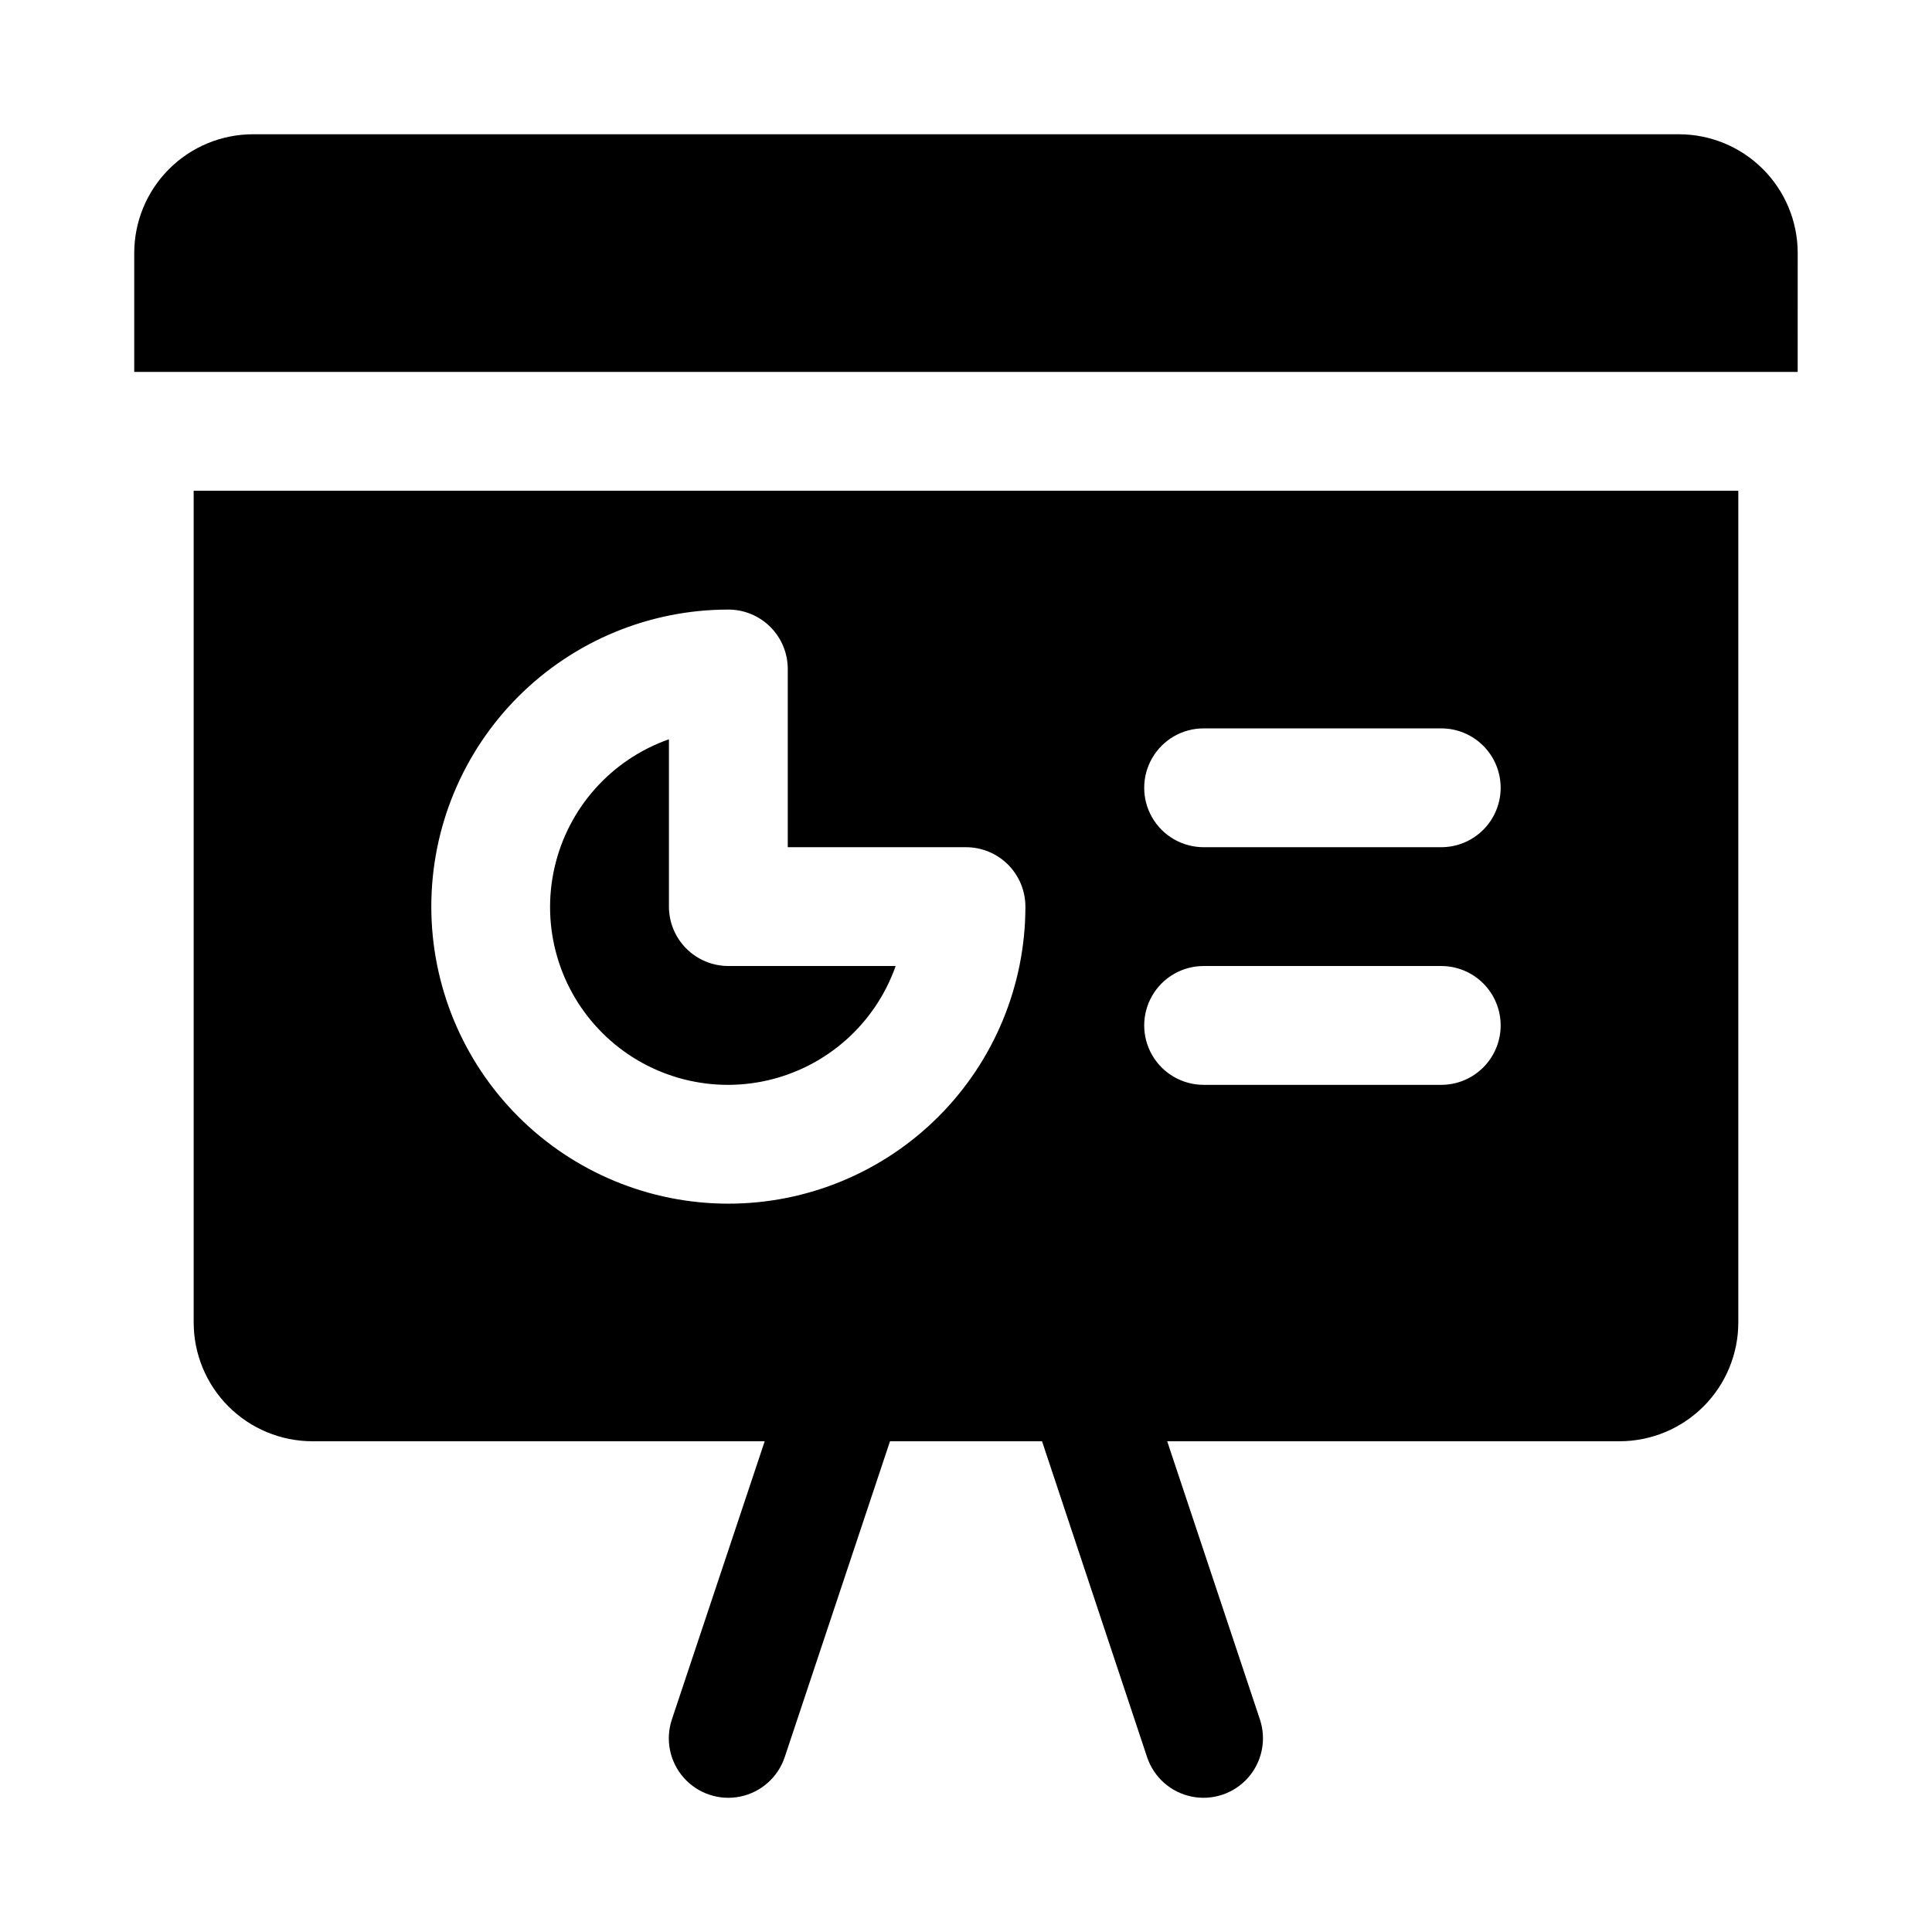
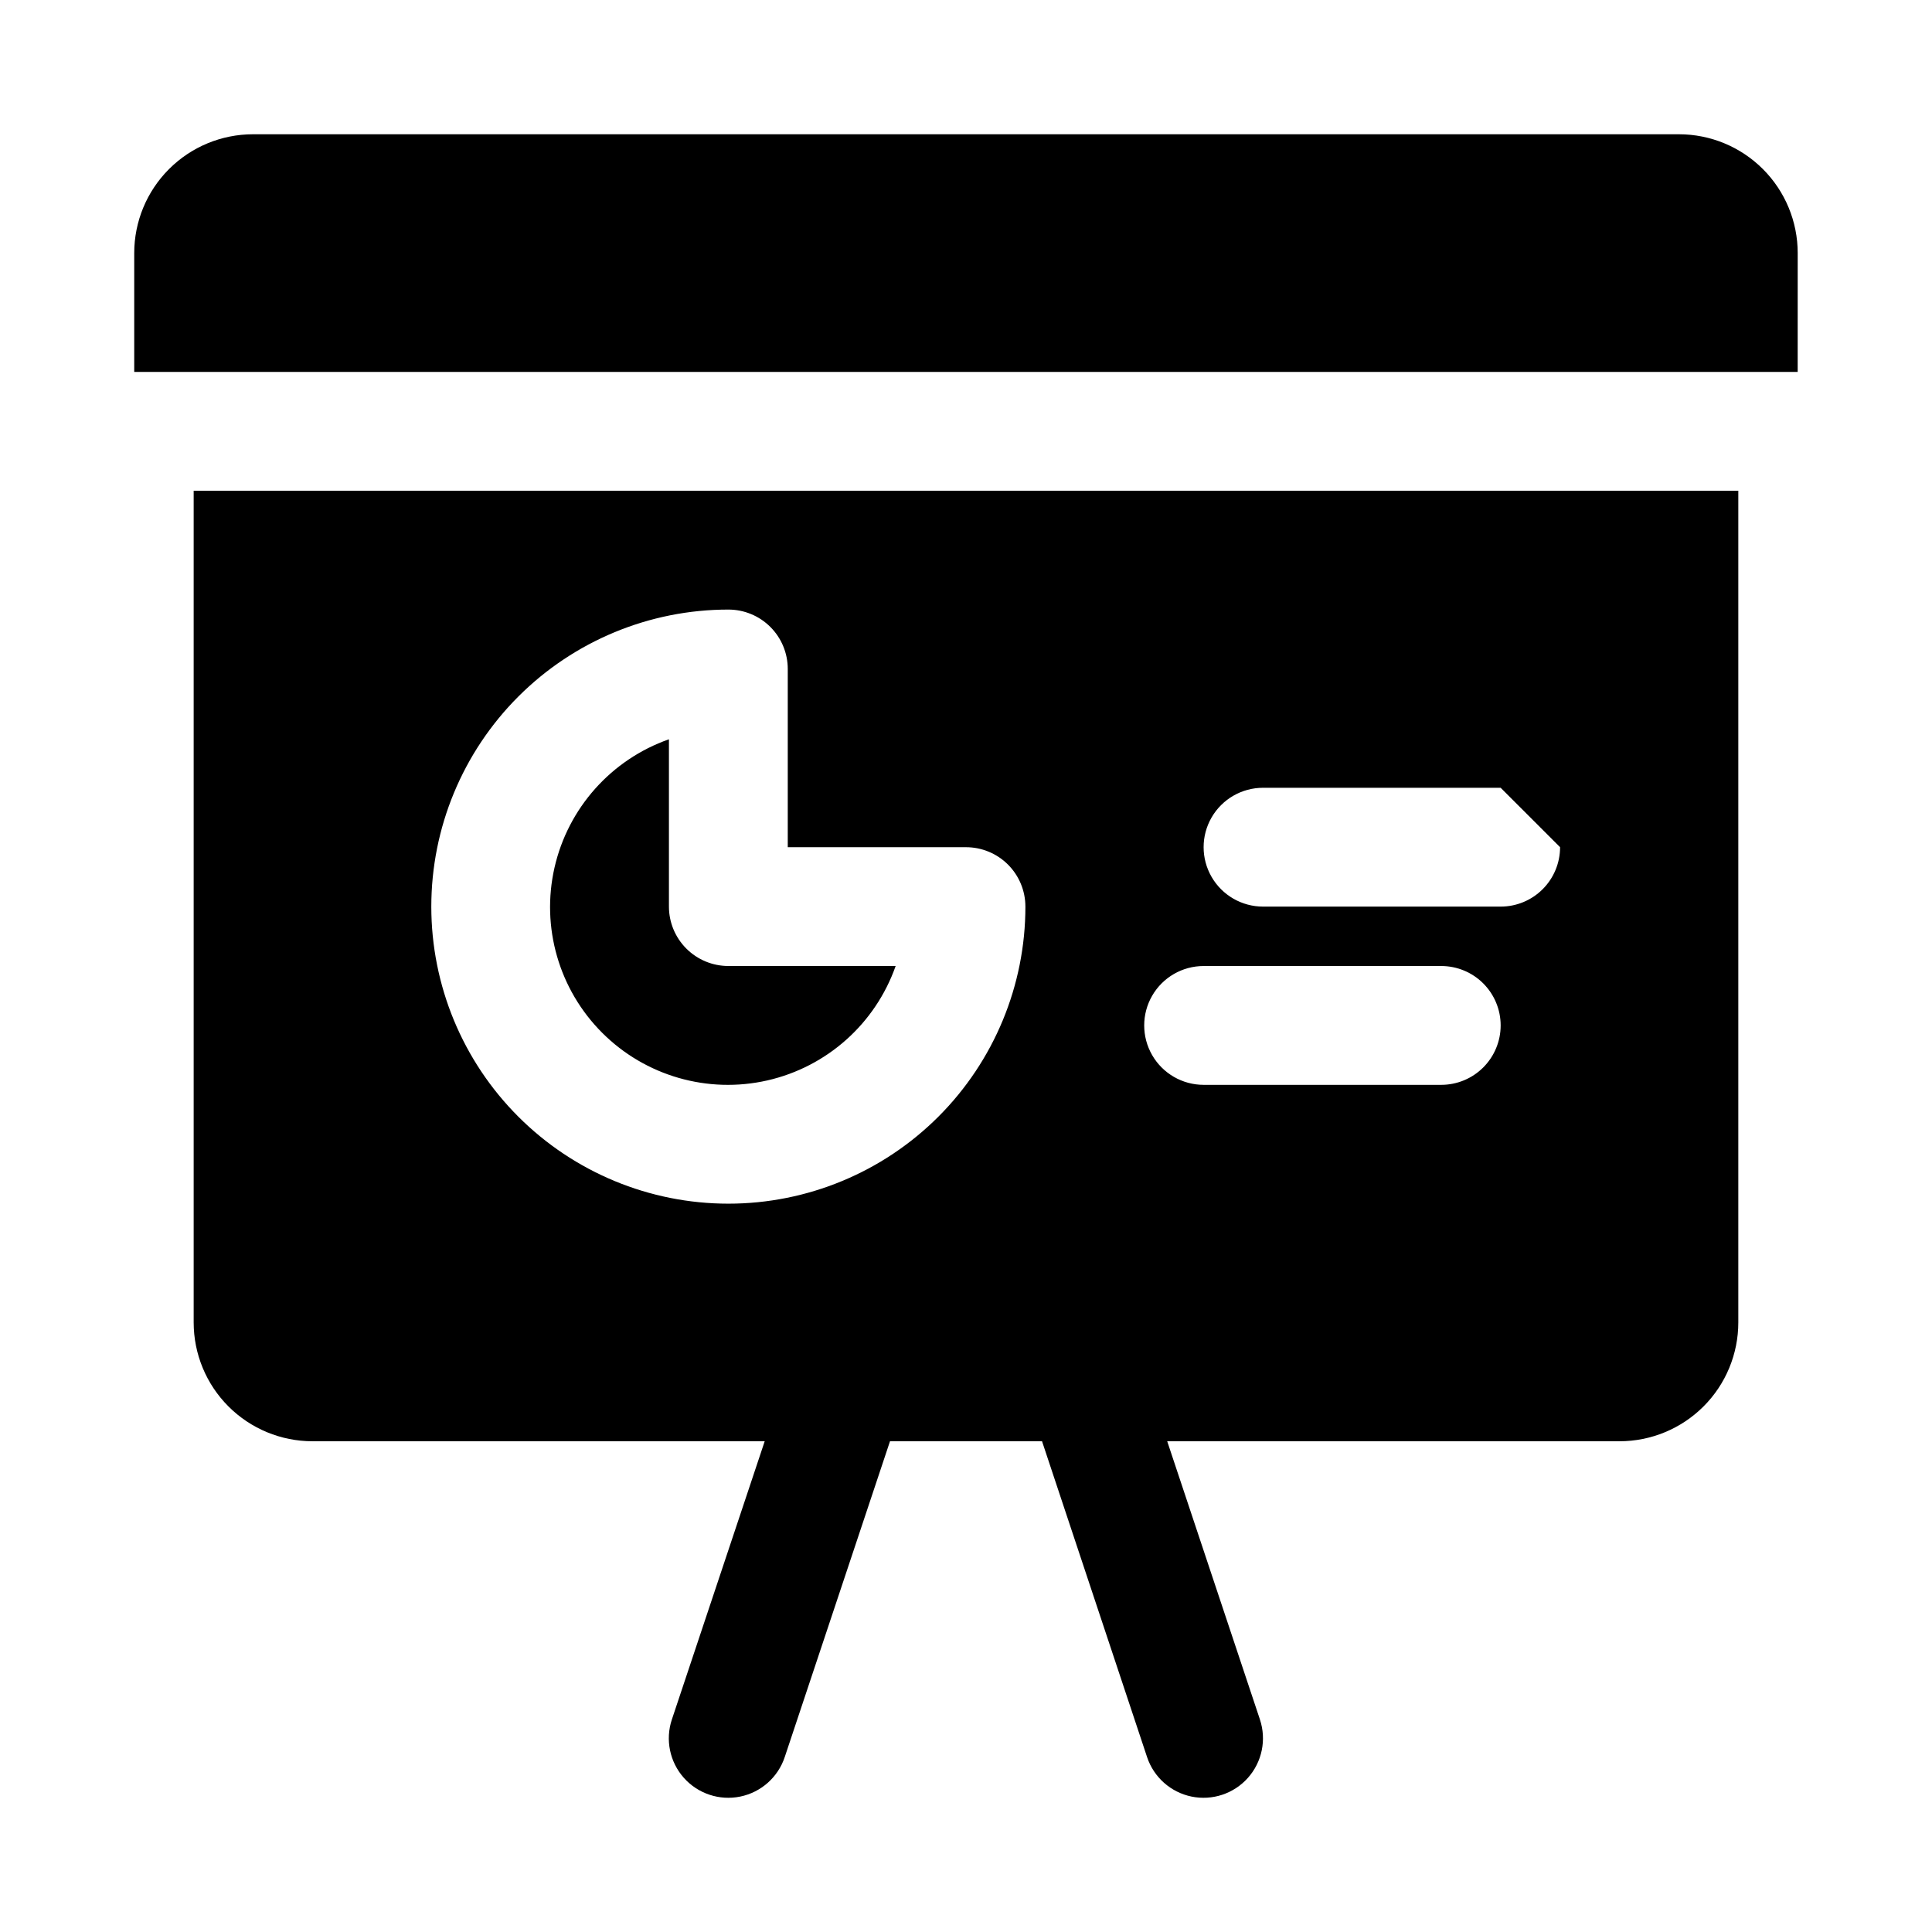
<svg xmlns="http://www.w3.org/2000/svg" fill="#000000" width="800px" height="800px" version="1.1" viewBox="144 144 512 512">
-   <path d="m337.02 400h44.336c-5.371 15.277-18.211 26.73-34.004 30.324s-32.324-1.176-43.773-12.629c-11.453-11.449-16.223-27.98-12.629-43.773s15.047-28.633 30.324-34.004v44.336c0 4.176 1.66 8.18 4.613 11.133s6.957 4.613 11.133 4.613zm267.65-125.95v220.41c0 8.352-3.316 16.363-9.223 22.266-5.906 5.906-13.914 9.223-22.266 9.223h-119.86l24.578 73.746h-0.004c1.777 5.344 0.57 11.23-3.168 15.441-3.738 4.211-9.441 6.109-14.957 4.977-5.516-1.133-10.008-5.125-11.785-10.469l-27.836-83.695h-40.289l-27.898 83.695c-1.777 5.344-6.273 9.336-11.789 10.469-5.516 1.133-11.219-0.766-14.957-4.977-3.738-4.211-4.945-10.098-3.168-15.441l24.605-73.746h-119.84c-8.352 0-16.359-3.316-22.266-9.223-5.902-5.902-9.223-13.914-9.223-22.266v-220.41zm-188.93 110.21c0-4.176-1.66-8.18-4.609-11.133-2.953-2.953-6.957-4.609-11.133-4.609h-47.234v-47.234c0-4.176-1.656-8.18-4.609-11.133s-6.957-4.609-11.133-4.609c-20.879 0-40.902 8.293-55.664 23.055-14.762 14.766-23.059 34.785-23.059 55.664s8.297 40.902 23.059 55.664 34.785 23.059 55.664 23.059c20.875 0 40.898-8.297 55.664-23.059 14.762-14.762 23.055-34.785 23.055-55.664zm125.95 31.488c0-4.176-1.66-8.18-4.613-11.133-2.949-2.953-6.957-4.609-11.133-4.609h-62.973c-5.625 0-10.824 3-13.637 7.871s-2.812 10.871 0 15.742c2.812 4.871 8.012 7.875 13.637 7.875h62.977-0.004c4.176 0 8.184-1.66 11.133-4.613 2.953-2.953 4.613-6.957 4.613-11.133zm0-62.977c0-4.176-1.66-8.18-4.613-11.133-2.949-2.953-6.957-4.609-11.133-4.609h-62.973c-5.625 0-10.824 3-13.637 7.871-2.812 4.871-2.812 10.871 0 15.742 2.812 4.871 8.012 7.875 13.637 7.875h62.977-0.004c4.176 0 8.184-1.66 11.133-4.613 2.953-2.953 4.613-6.957 4.613-11.133zm78.719-141.7c0-8.352-3.316-16.359-9.223-22.266-5.902-5.906-13.914-9.223-22.266-9.223h-377.86c-8.352 0-16.359 3.316-22.266 9.223s-9.223 13.914-9.223 22.266v31.488h440.83z" />
+   <path d="m337.02 400h44.336c-5.371 15.277-18.211 26.73-34.004 30.324s-32.324-1.176-43.773-12.629c-11.453-11.449-16.223-27.98-12.629-43.773s15.047-28.633 30.324-34.004v44.336c0 4.176 1.66 8.18 4.613 11.133s6.957 4.613 11.133 4.613zm267.65-125.95v220.41c0 8.352-3.316 16.363-9.223 22.266-5.906 5.906-13.914 9.223-22.266 9.223h-119.86l24.578 73.746h-0.004c1.777 5.344 0.57 11.23-3.168 15.441-3.738 4.211-9.441 6.109-14.957 4.977-5.516-1.133-10.008-5.125-11.785-10.469l-27.836-83.695h-40.289l-27.898 83.695c-1.777 5.344-6.273 9.336-11.789 10.469-5.516 1.133-11.219-0.766-14.957-4.977-3.738-4.211-4.945-10.098-3.168-15.441l24.605-73.746h-119.84c-8.352 0-16.359-3.316-22.266-9.223-5.902-5.902-9.223-13.914-9.223-22.266v-220.41zm-188.93 110.21c0-4.176-1.66-8.18-4.609-11.133-2.953-2.953-6.957-4.609-11.133-4.609h-47.234v-47.234c0-4.176-1.656-8.18-4.609-11.133s-6.957-4.609-11.133-4.609c-20.879 0-40.902 8.293-55.664 23.055-14.762 14.766-23.059 34.785-23.059 55.664s8.297 40.902 23.059 55.664 34.785 23.059 55.664 23.059c20.875 0 40.898-8.297 55.664-23.059 14.762-14.762 23.055-34.785 23.055-55.664zm125.95 31.488c0-4.176-1.66-8.18-4.613-11.133-2.949-2.953-6.957-4.609-11.133-4.609h-62.973c-5.625 0-10.824 3-13.637 7.871s-2.812 10.871 0 15.742c2.812 4.871 8.012 7.875 13.637 7.875h62.977-0.004c4.176 0 8.184-1.66 11.133-4.613 2.953-2.953 4.613-6.957 4.613-11.133zm0-62.977h-62.973c-5.625 0-10.824 3-13.637 7.871-2.812 4.871-2.812 10.871 0 15.742 2.812 4.871 8.012 7.875 13.637 7.875h62.977-0.004c4.176 0 8.184-1.66 11.133-4.613 2.953-2.953 4.613-6.957 4.613-11.133zm78.719-141.7c0-8.352-3.316-16.359-9.223-22.266-5.902-5.906-13.914-9.223-22.266-9.223h-377.86c-8.352 0-16.359 3.316-22.266 9.223s-9.223 13.914-9.223 22.266v31.488h440.83z" />
</svg>